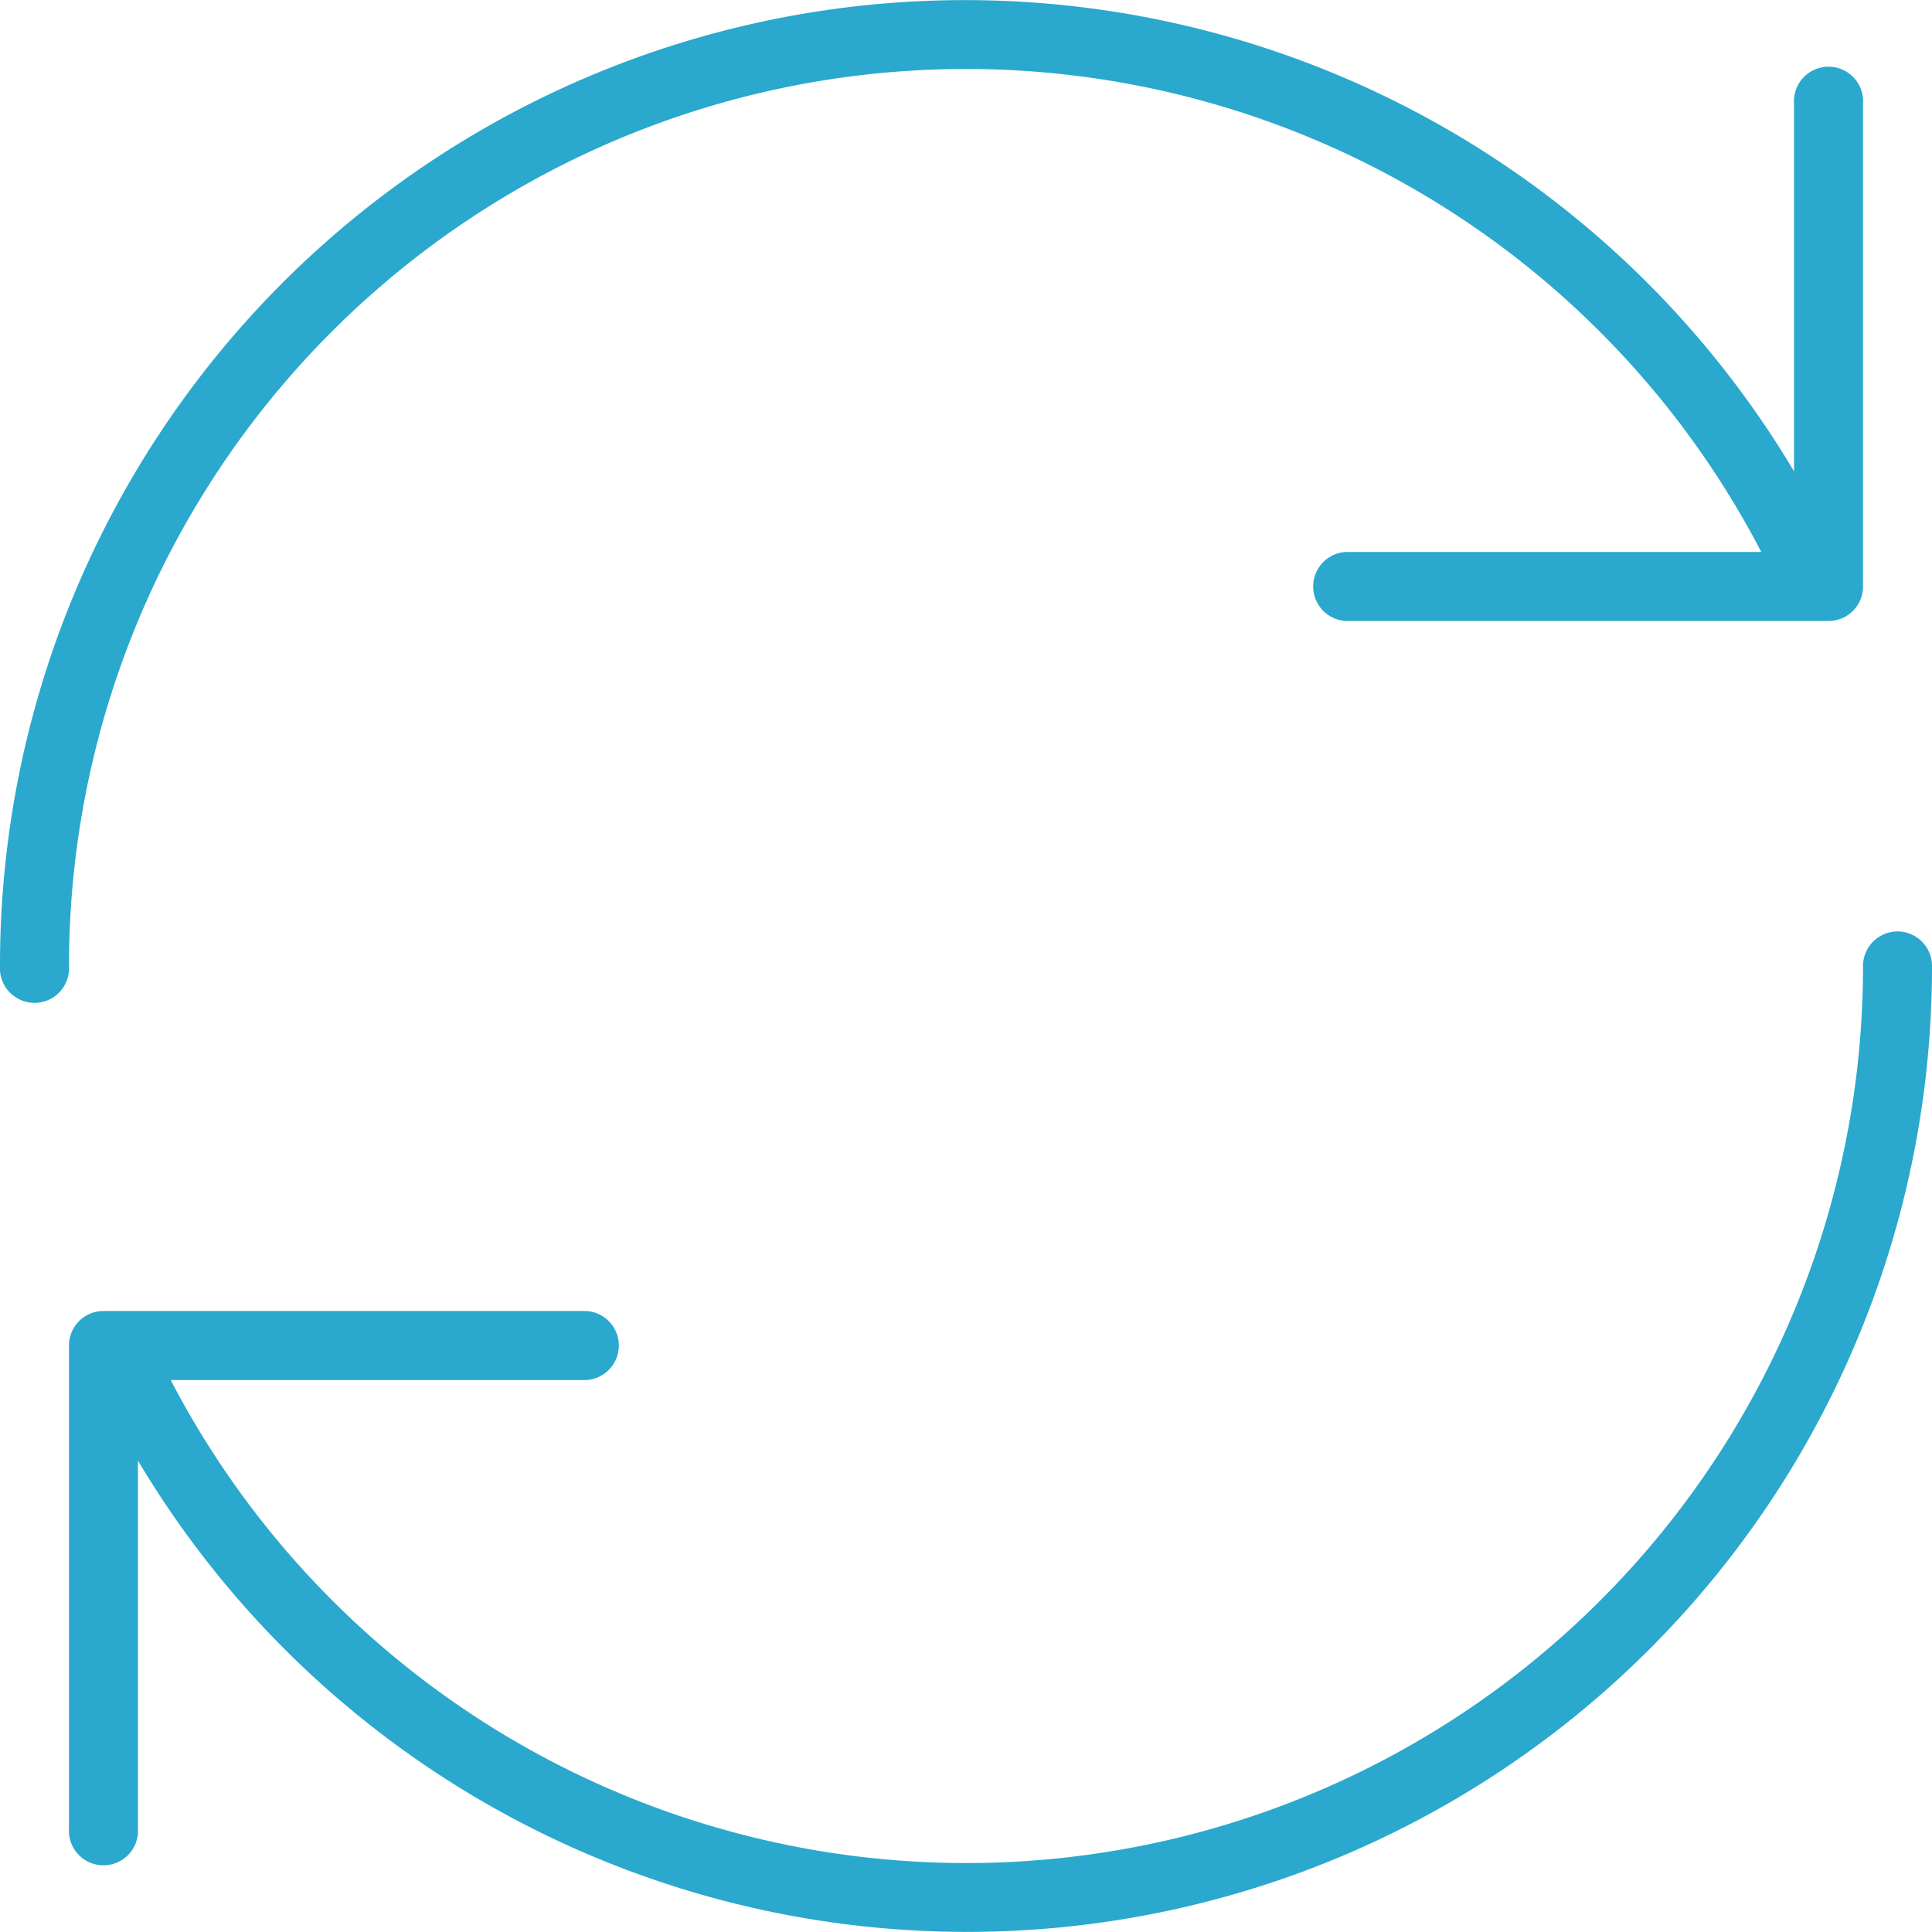
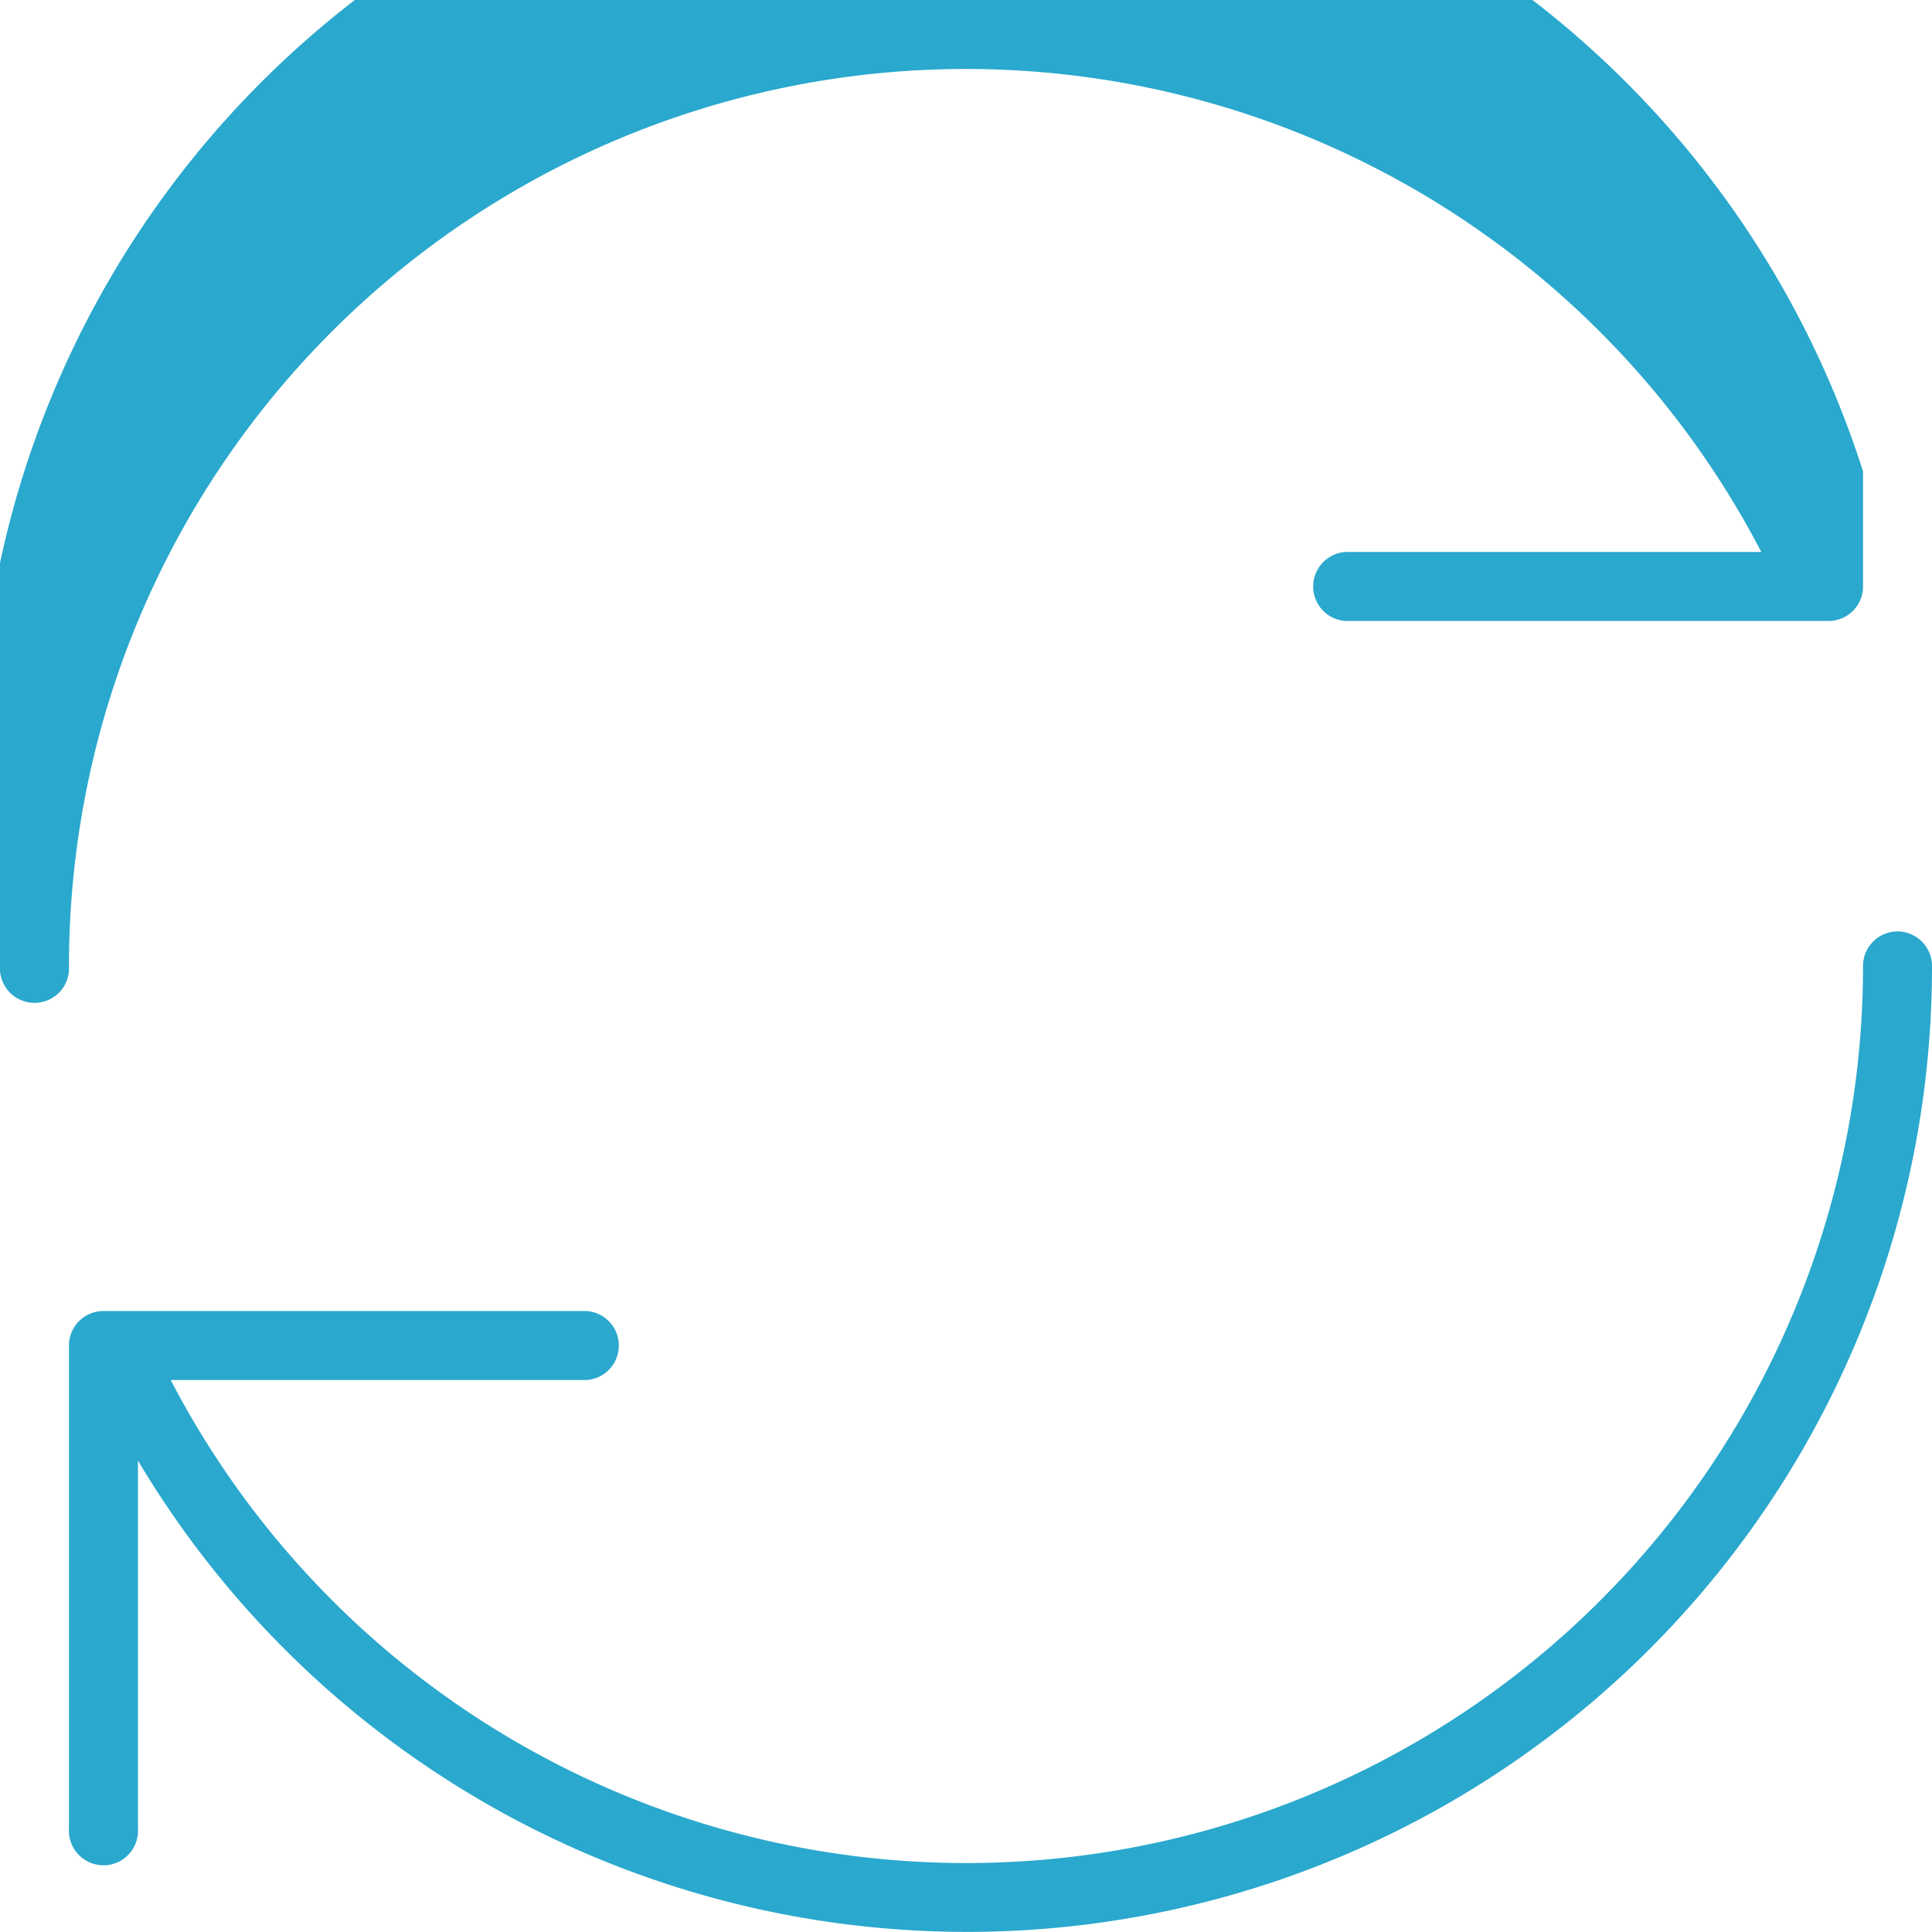
<svg xmlns="http://www.w3.org/2000/svg" id="Layer_1" data-name="Layer 1" viewBox="0 0 128 128">
  <defs>
    <style>.cls-1{fill:#2aa8cd;}</style>
  </defs>
  <g id="_759-refresh-2_2x.png" data-name="759-refresh-2@2x.png">
-     <path class="cls-1" d="M64,4.57a59.4,59.4,0,0,1,52.69,32H89.14a2.29,2.29,0,0,0,0,4.57h32a2.28,2.28,0,0,0,2.29-2.28v-32a2.29,2.29,0,1,0-4.57,0V31.23A63.93,63.93,0,0,0,0,64a2.29,2.29,0,1,0,4.57,0A59.43,59.43,0,0,1,64,4.57Zm61.71,57.14A2.29,2.29,0,0,0,123.43,64,59.41,59.41,0,0,1,11.31,91.43H38.86a2.29,2.29,0,0,0,0-4.57h-32a2.28,2.28,0,0,0-2.29,2.28v32a2.29,2.29,0,1,0,4.57,0V96.77A63.93,63.93,0,0,0,128,64h0A2.29,2.29,0,0,0,125.71,61.71Z" />
+     <path class="cls-1" d="M64,4.57a59.4,59.4,0,0,1,52.69,32H89.14a2.29,2.29,0,0,0,0,4.57h32a2.28,2.28,0,0,0,2.29-2.28v-32V31.23A63.93,63.93,0,0,0,0,64a2.29,2.29,0,1,0,4.57,0A59.43,59.43,0,0,1,64,4.57Zm61.71,57.14A2.29,2.29,0,0,0,123.43,64,59.41,59.41,0,0,1,11.31,91.43H38.86a2.29,2.29,0,0,0,0-4.57h-32a2.28,2.28,0,0,0-2.29,2.28v32a2.29,2.29,0,1,0,4.57,0V96.77A63.93,63.93,0,0,0,128,64h0A2.29,2.29,0,0,0,125.71,61.71Z" />
  </g>
</svg>